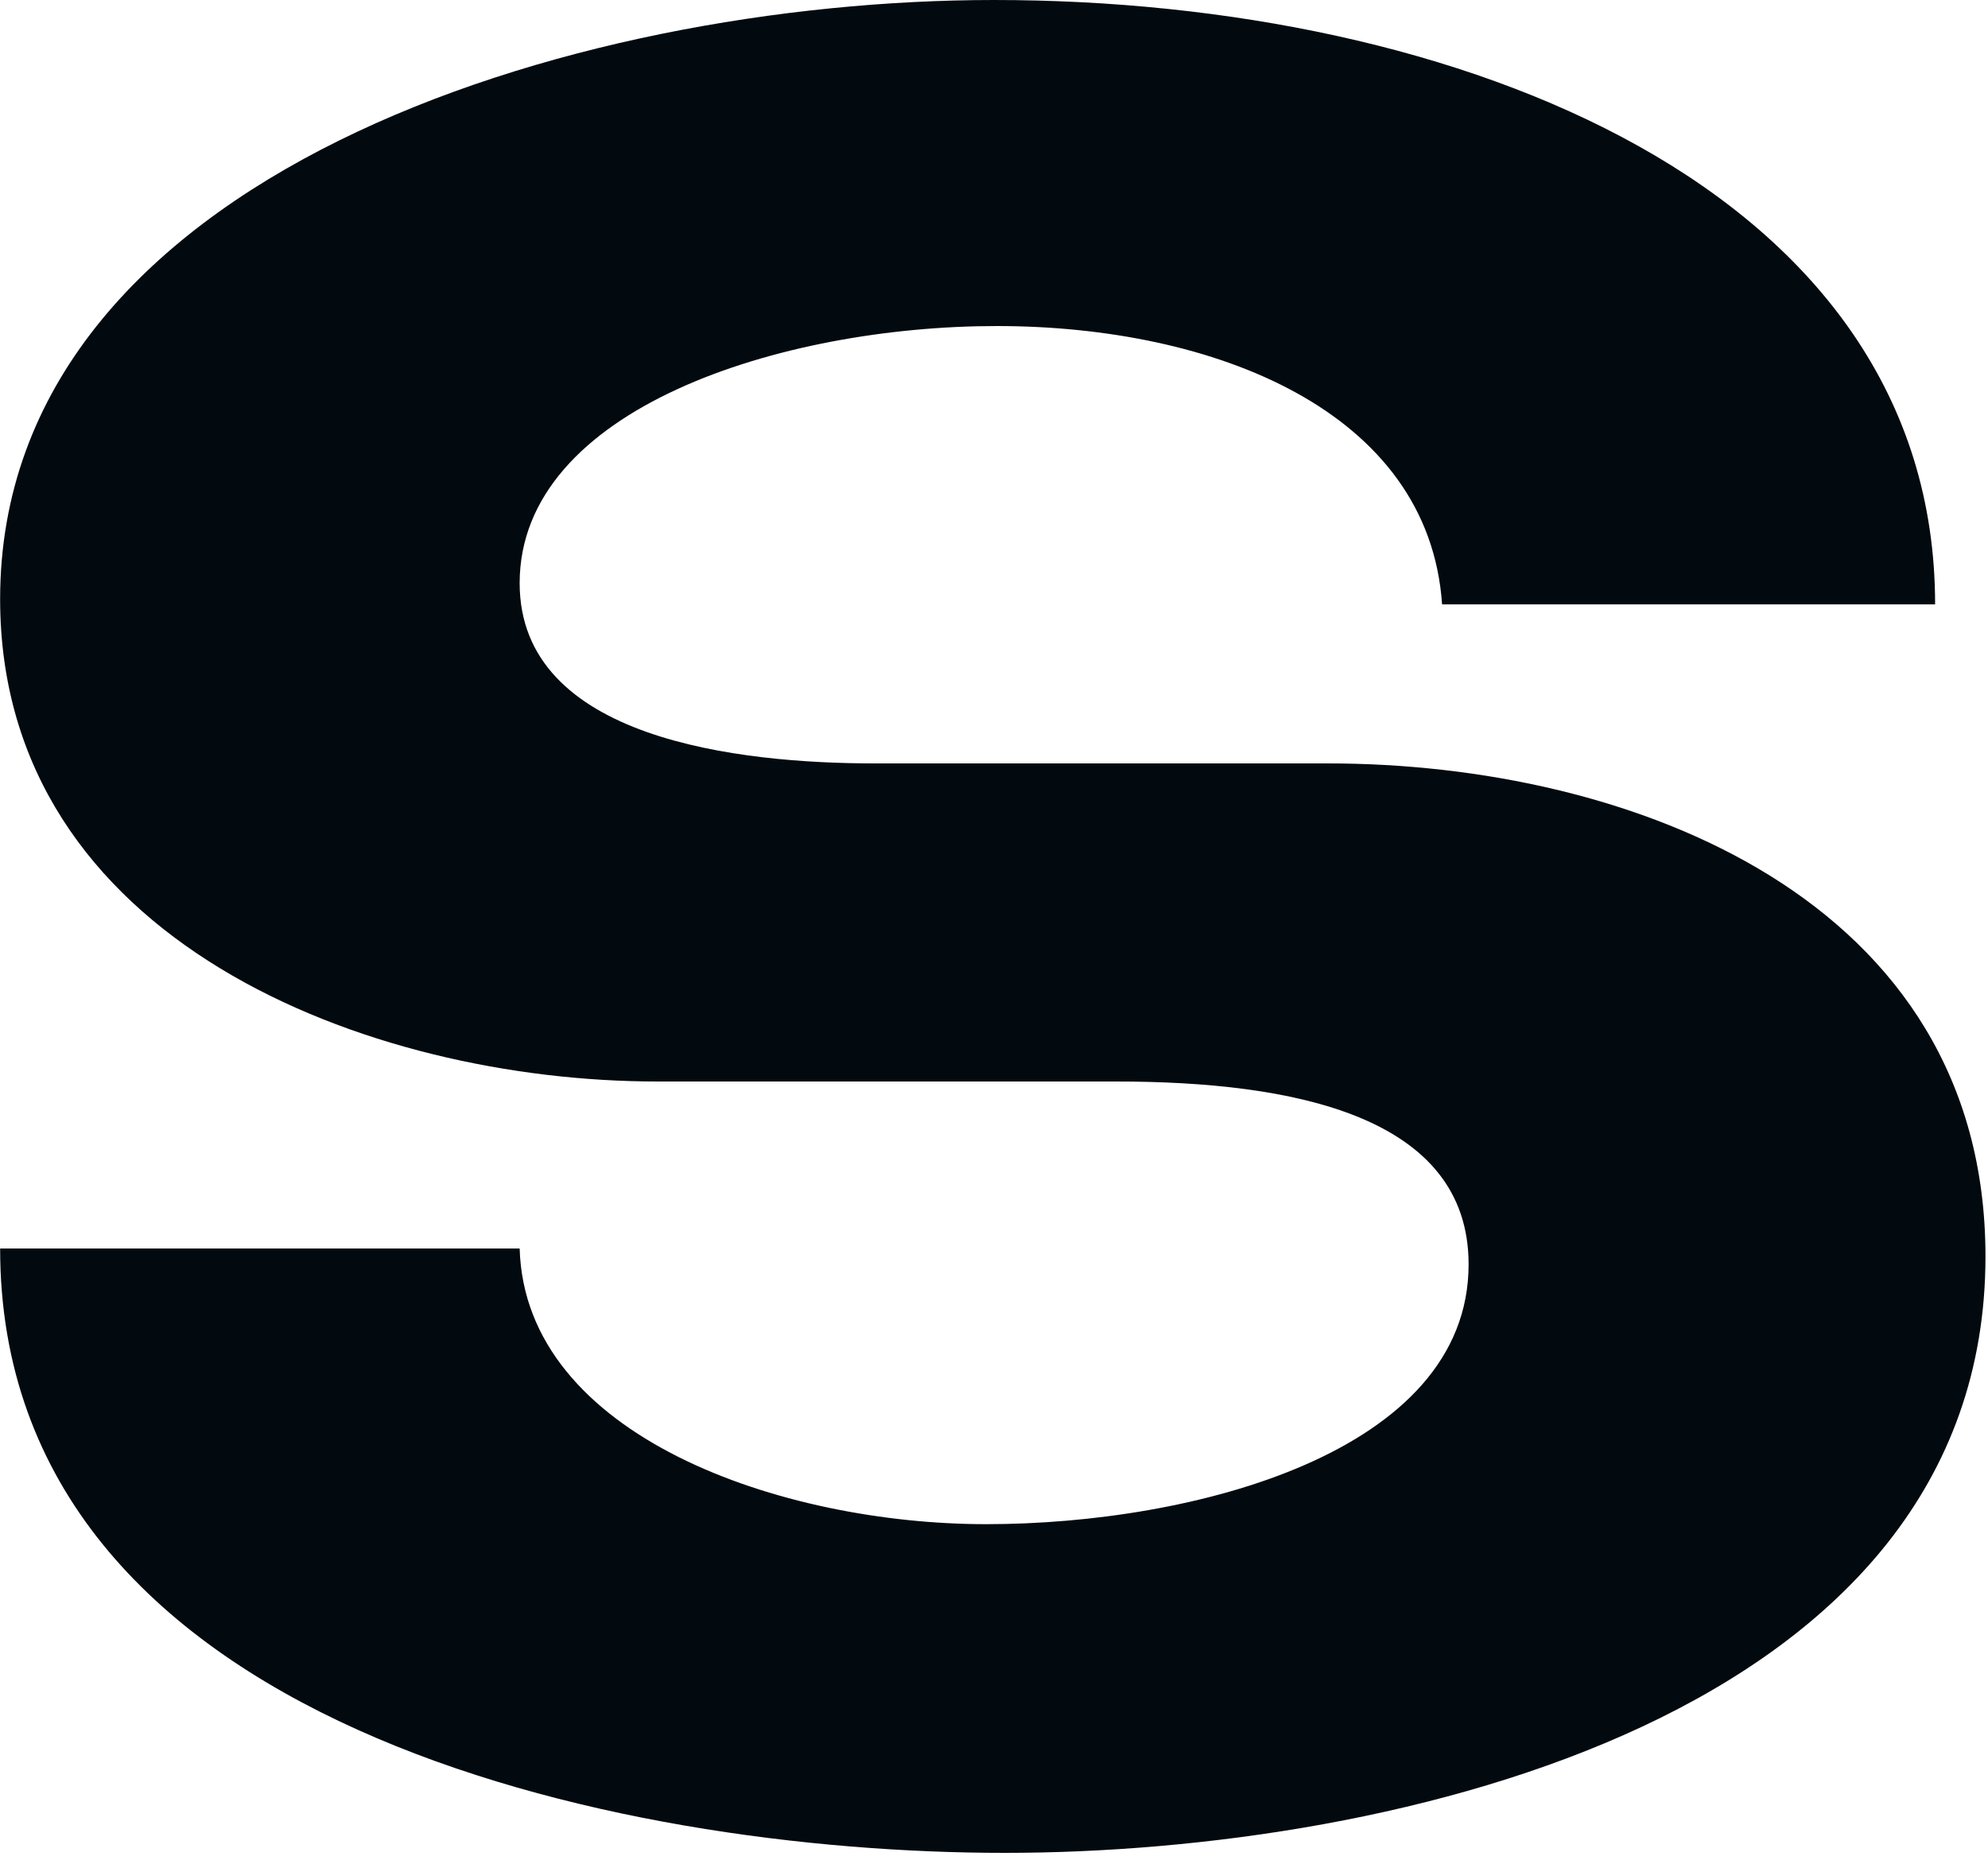
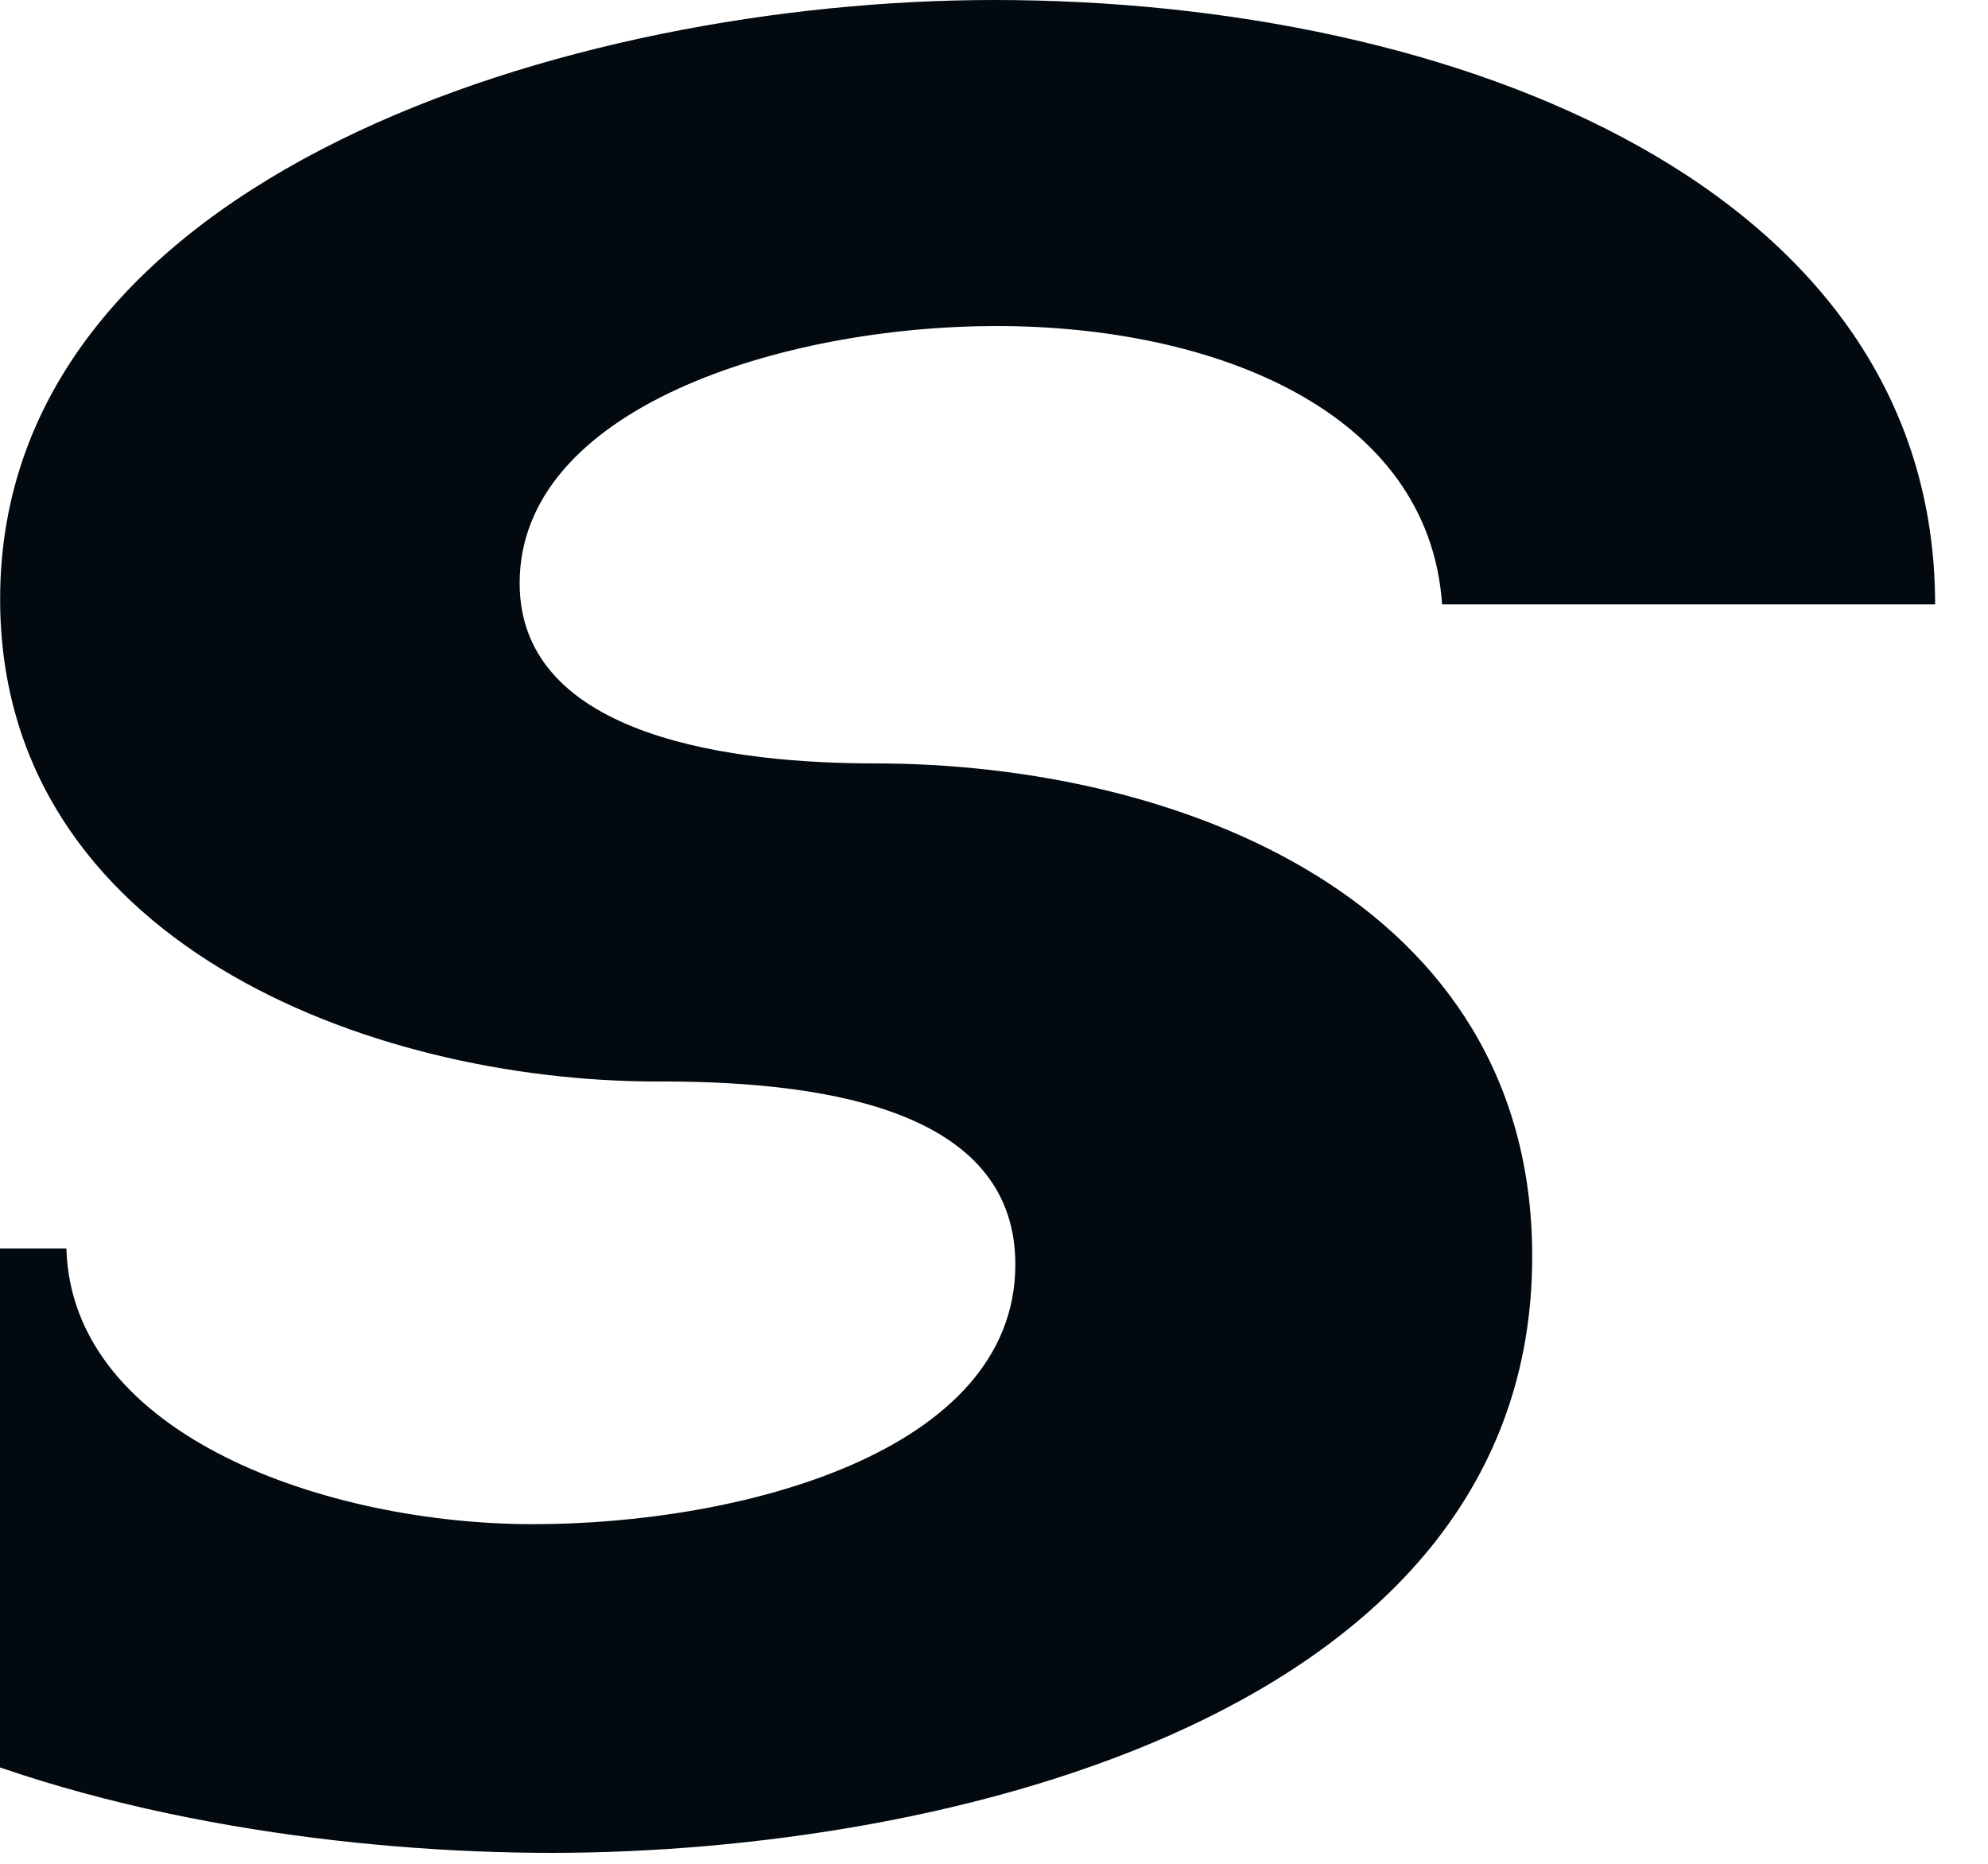
<svg xmlns="http://www.w3.org/2000/svg" width="48" height="45" fill="none">
-   <path fill="#020A0F" d="M.003 14.465C.003 4.225 13.827 0 24.003 0c11.2 0 22.72 4.544 22.72 14.592H34.819c-.32-4.672-5.504-6.72-10.752-6.72-5.184 0-11.52 1.984-11.52 6.208 0 3.776 5.312 4.352 8.576 4.352h10.944c7.296 0 15.872 3.264 15.872 11.904 0 11.072-14.208 14.4-23.68 14.4-9.344 0-24.256-3.072-24.256-14.592h12.544c.128 4.544 6.336 6.656 11.264 6.656 4.992 0 11.648-1.728 11.648-6.272 0-3.584-4.224-4.416-8.512-4.416H15.875C8.899 26.113.003 22.72.003 14.465Z" />
+   <path fill="#020A0F" d="M.003 14.465C.003 4.225 13.827 0 24.003 0c11.2 0 22.72 4.544 22.72 14.592H34.819c-.32-4.672-5.504-6.72-10.752-6.72-5.184 0-11.52 1.984-11.52 6.208 0 3.776 5.312 4.352 8.576 4.352c7.296 0 15.872 3.264 15.872 11.904 0 11.072-14.208 14.4-23.68 14.4-9.344 0-24.256-3.072-24.256-14.592h12.544c.128 4.544 6.336 6.656 11.264 6.656 4.992 0 11.648-1.728 11.648-6.272 0-3.584-4.224-4.416-8.512-4.416H15.875C8.899 26.113.003 22.72.003 14.465Z" />
</svg>